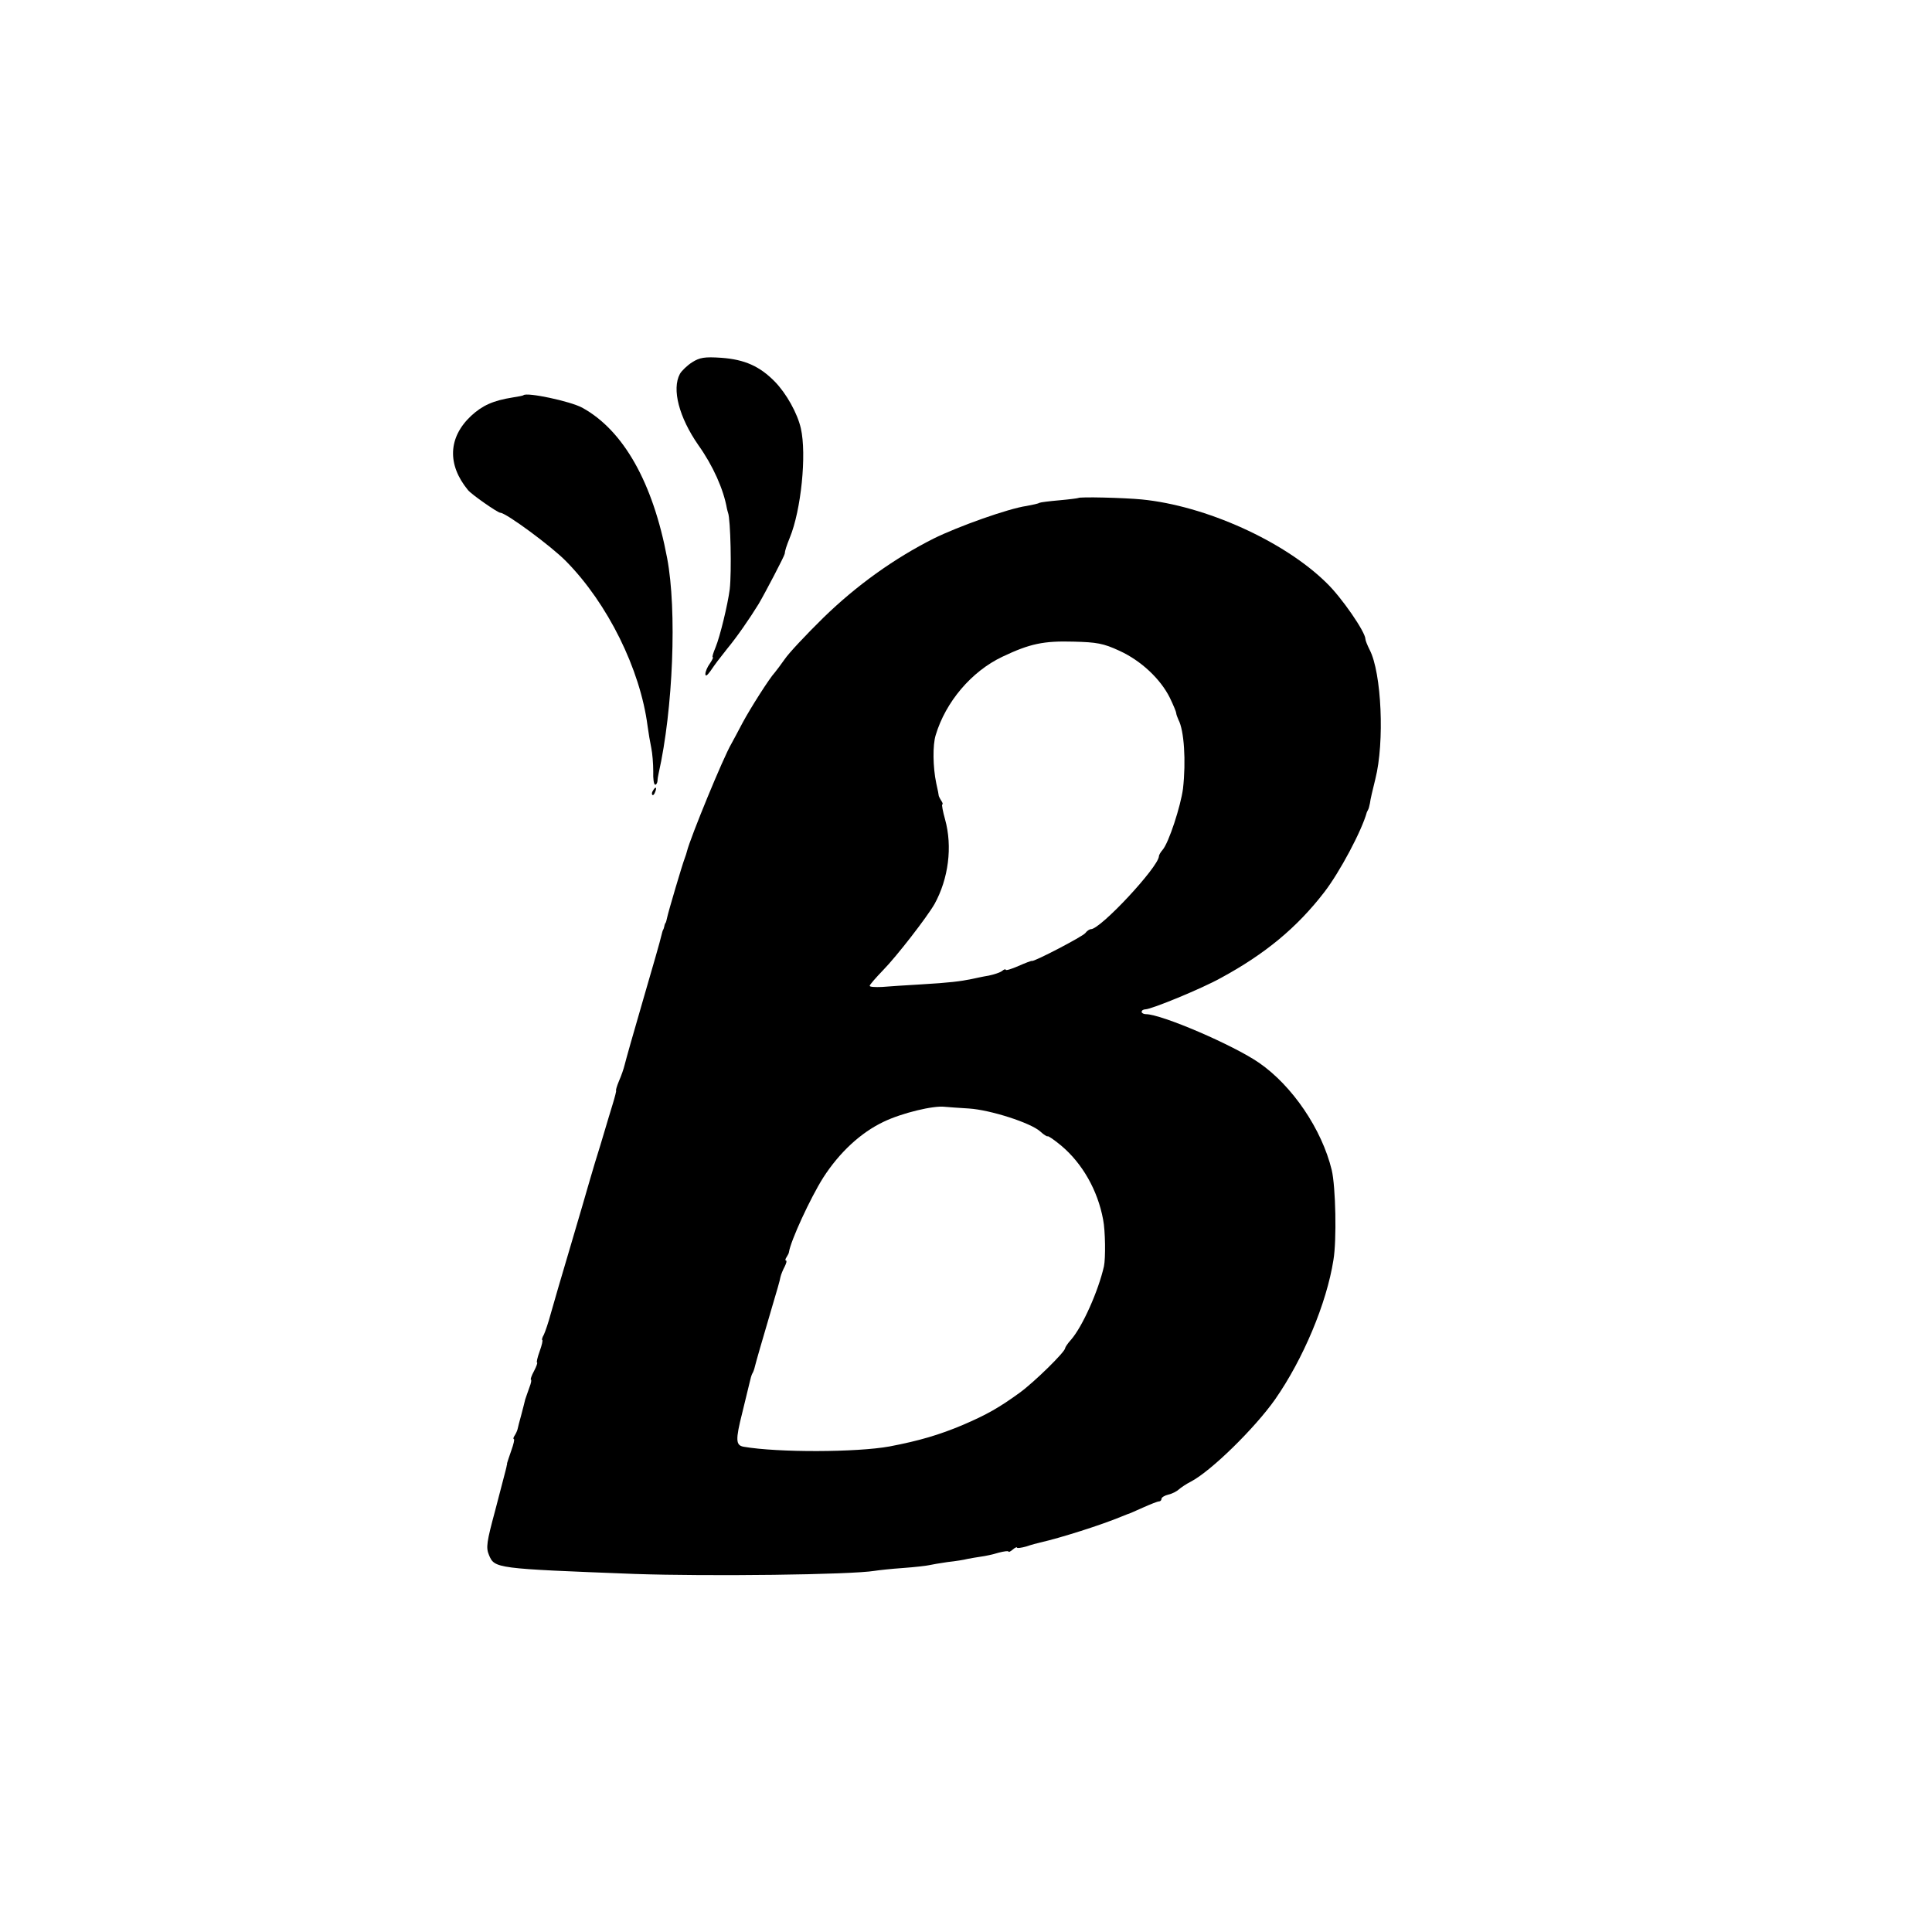
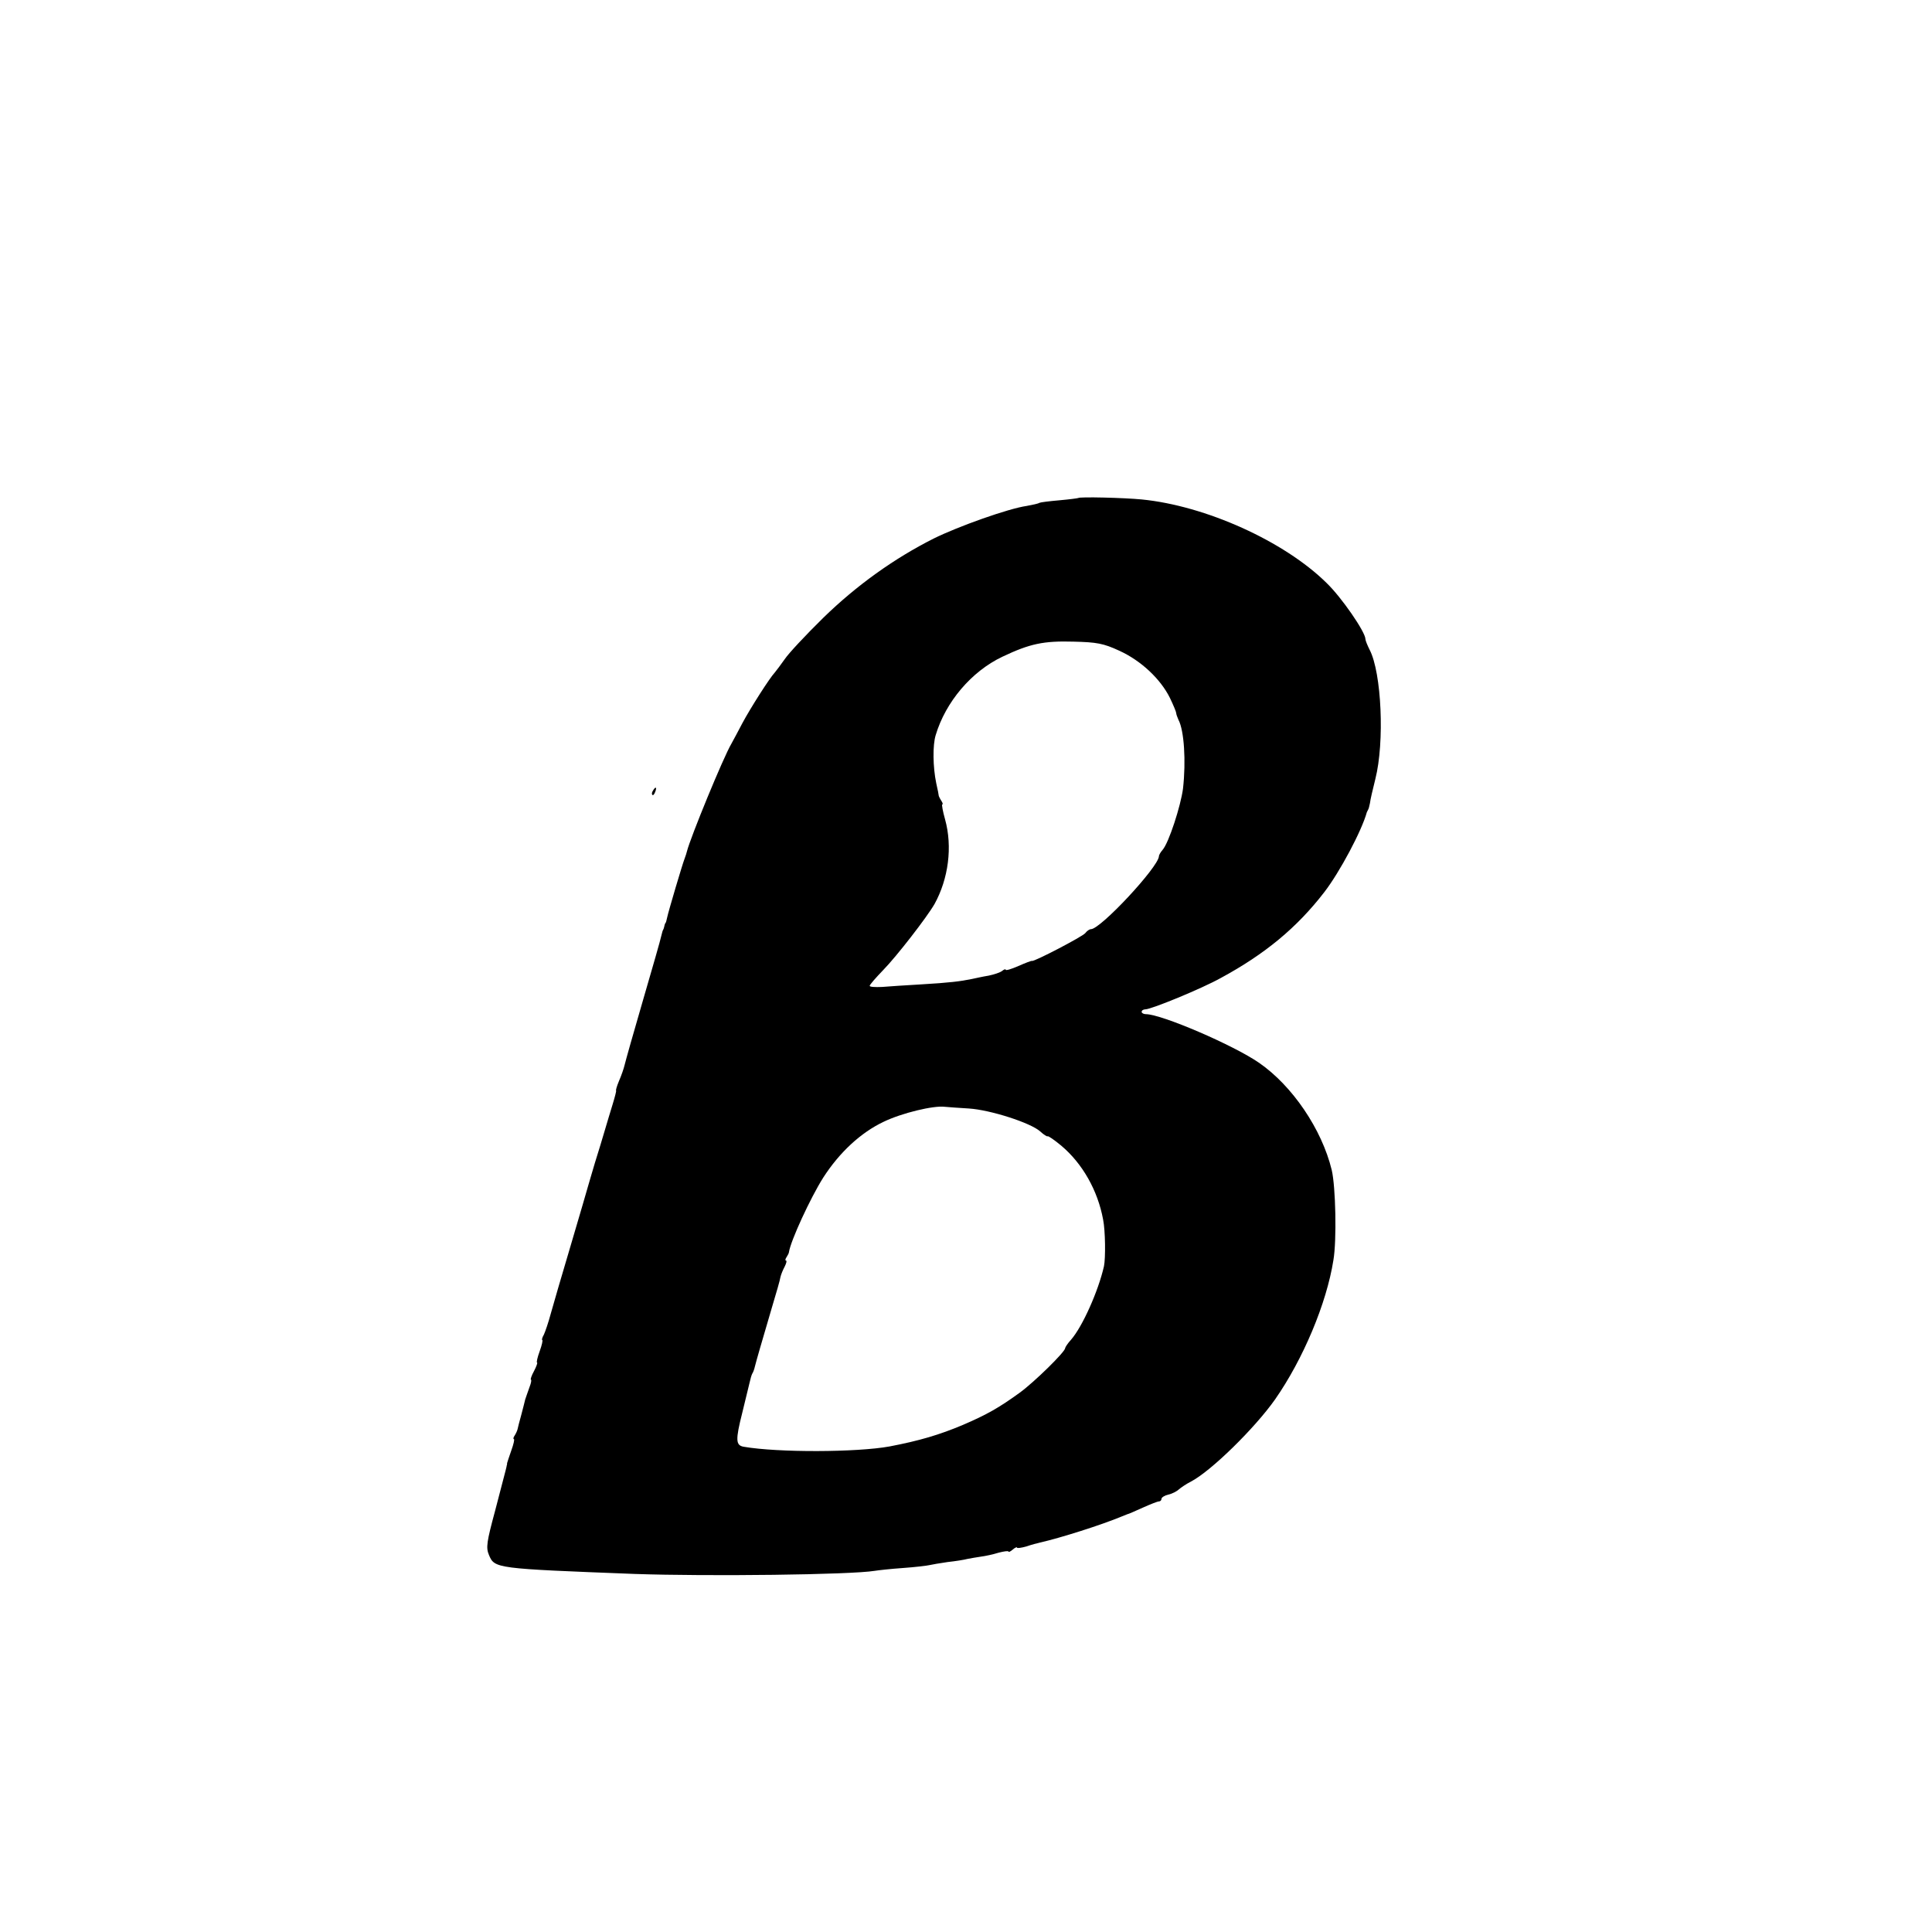
<svg xmlns="http://www.w3.org/2000/svg" version="1.0" width="682pt" height="682pt" viewBox="0 0 682 682" preserveAspectRatio="xMidYMid meet">
  <g transform="translate(0,682) scale(0.1,-0.1)" fill="#000000" stroke="none">
-     <path d="M2443 5541 c-17 -11 -37 -30 -43 -41 -29 -54 -3 -153 65 -251 52 -73 89 -156 101 -224 1 -5 3 -12 4 -15 9 -23 13 -208 6 -270 -7 -54 -34 -166 -50 -205 -8 -19 -13 -35 -10 -35 3 0 -2 -10 -10 -22 -9 -12 -16 -29 -16 -37 0 -10 6 -6 17 9 22 32 27 38 60 80 34 41 79 106 111 158 23 39 91 169 92 177 1 12 6 27 18 57 40 97 60 294 39 386 -12 53 -51 123 -92 165 -53 54 -106 78 -189 84 -59 4 -76 1 -103 -16z" />
-     <path d="M1848 5425 c-2 -2 -19 -5 -38 -8 -69 -11 -107 -28 -147 -65 -81 -76 -85 -172 -11 -262 13 -16 105 -80 114 -80 20 0 180 -118 232 -171 147 -149 262 -381 288 -582 3 -23 9 -58 13 -77 4 -19 7 -56 7 -83 -1 -26 2 -47 7 -47 4 0 7 6 8 13 0 6 2 19 4 27 51 226 65 576 30 760 -50 266 -154 451 -300 531 -43 23 -195 55 -207 44z" />
+     <path d="M1848 5425 z" />
    <path d="M3806 5062 c-2 -1 -32 -5 -66 -8 -35 -3 -67 -7 -71 -9 -4 -3 -24 -7 -45 -11 -64 -9 -241 -72 -328 -115 -139 -70 -272 -165 -390 -280 -61 -60 -122 -125 -136 -146 -14 -20 -30 -41 -35 -47 -18 -19 -85 -124 -114 -178 -15 -29 -33 -62 -39 -73 -29 -49 -145 -332 -157 -380 -1 -5 -5 -17 -8 -25 -8 -20 -58 -189 -62 -209 -2 -9 -4 -17 -5 -18 -2 -2 -4 -7 -5 -13 -1 -5 -3 -11 -4 -12 -2 -2 -4 -12 -7 -23 -2 -11 -31 -112 -64 -225 -33 -113 -62 -216 -65 -229 -3 -13 -12 -39 -20 -57 -8 -19 -12 -34 -10 -34 1 0 -4 -21 -12 -47 -8 -27 -21 -68 -28 -93 -7 -25 -23 -76 -35 -115 -11 -38 -23 -77 -25 -85 -2 -8 -29 -100 -60 -205 -31 -104 -63 -214 -71 -243 -8 -30 -19 -62 -24 -73 -6 -10 -8 -19 -6 -19 3 0 -1 -18 -9 -40 -8 -22 -12 -40 -9 -40 2 0 -2 -13 -11 -30 -9 -16 -13 -30 -11 -30 3 0 1 -12 -5 -27 -6 -16 -12 -35 -15 -43 -2 -8 -8 -33 -14 -55 -6 -22 -12 -44 -13 -50 -1 -5 -6 -16 -10 -22 -5 -7 -6 -13 -3 -13 3 0 -1 -18 -9 -40 -8 -22 -14 -42 -15 -45 0 -3 0 -6 -1 -7 0 -2 -2 -10 -4 -18 -2 -8 -19 -72 -37 -142 -30 -111 -33 -131 -22 -157 20 -48 23 -48 514 -67 261 -9 764 -3 848 11 12 2 57 7 100 10 42 3 84 8 92 10 8 2 38 7 65 11 28 3 59 8 70 11 11 2 32 6 47 8 16 2 44 8 63 14 19 5 35 7 35 4 0 -3 7 0 15 7 8 7 15 10 15 7 0 -3 15 -1 33 4 17 6 40 12 49 14 71 16 216 62 288 92 8 3 17 7 20 8 3 0 27 11 54 23 27 12 52 22 57 22 5 0 9 4 9 9 0 5 11 12 24 15 14 3 31 12 38 19 7 6 26 19 42 27 71 37 225 188 297 290 99 142 182 339 206 492 12 70 8 259 -6 318 -35 144 -139 297 -256 378 -91 63 -345 172 -400 172 -8 0 -15 4 -15 8 0 5 6 9 13 9 21 0 199 73 267 111 155 84 268 177 365 303 54 70 132 216 150 282 2 4 4 8 5 10 1 1 4 11 6 22 1 11 10 49 19 85 33 130 22 375 -20 456 -8 16 -15 33 -15 38 0 25 -84 147 -137 198 -150 148 -428 273 -653 295 -62 6 -220 10 -224 5z m145 -539 c77 -35 146 -100 179 -167 12 -25 22 -49 22 -53 0 -4 4 -15 8 -24 20 -37 27 -146 16 -243 -8 -61 -50 -191 -72 -216 -7 -8 -13 -18 -13 -23 -3 -39 -206 -257 -240 -257 -5 0 -14 -6 -20 -14 -11 -13 -182 -102 -188 -98 -2 1 -23 -7 -48 -18 -25 -11 -45 -17 -45 -13 0 3 -6 1 -12 -4 -7 -6 -29 -13 -48 -17 -19 -3 -46 -9 -60 -12 -39 -8 -77 -13 -180 -19 -52 -3 -114 -7 -137 -9 -24 -1 -43 0 -43 4 0 4 22 29 48 56 47 48 154 186 181 233 49 89 64 202 37 299 -8 28 -12 52 -10 52 3 0 2 6 -3 13 -4 6 -8 14 -9 17 0 3 -4 23 -9 45 -12 57 -13 135 -2 170 35 117 126 225 236 277 97 46 145 56 251 53 81 -2 105 -6 161 -32z m-531 -1616 c77 -5 219 -51 252 -81 12 -11 24 -19 26 -17 2 2 24 -13 48 -33 75 -63 129 -158 148 -261 8 -39 9 -137 3 -165 -20 -88 -76 -213 -116 -259 -12 -13 -21 -27 -21 -30 0 -13 -108 -119 -160 -157 -73 -53 -117 -78 -201 -114 -83 -35 -154 -56 -259 -76 -115 -21 -394 -22 -515 -1 -28 5 -29 24 -5 119 11 45 23 94 26 107 3 14 7 28 10 33 3 4 7 16 9 25 5 20 22 79 60 208 15 50 29 98 30 107 2 9 9 26 15 37 6 12 8 21 5 21 -4 0 -3 6 2 13 4 6 8 14 8 17 6 40 75 190 121 263 58 90 133 159 213 197 64 31 176 58 216 53 11 -1 49 -4 85 -6z" />
    <path d="M2305 4029 c-4 -6 -5 -12 -2 -15 2 -3 7 2 10 11 7 17 1 20 -8 4z" />
  </g>
</svg>